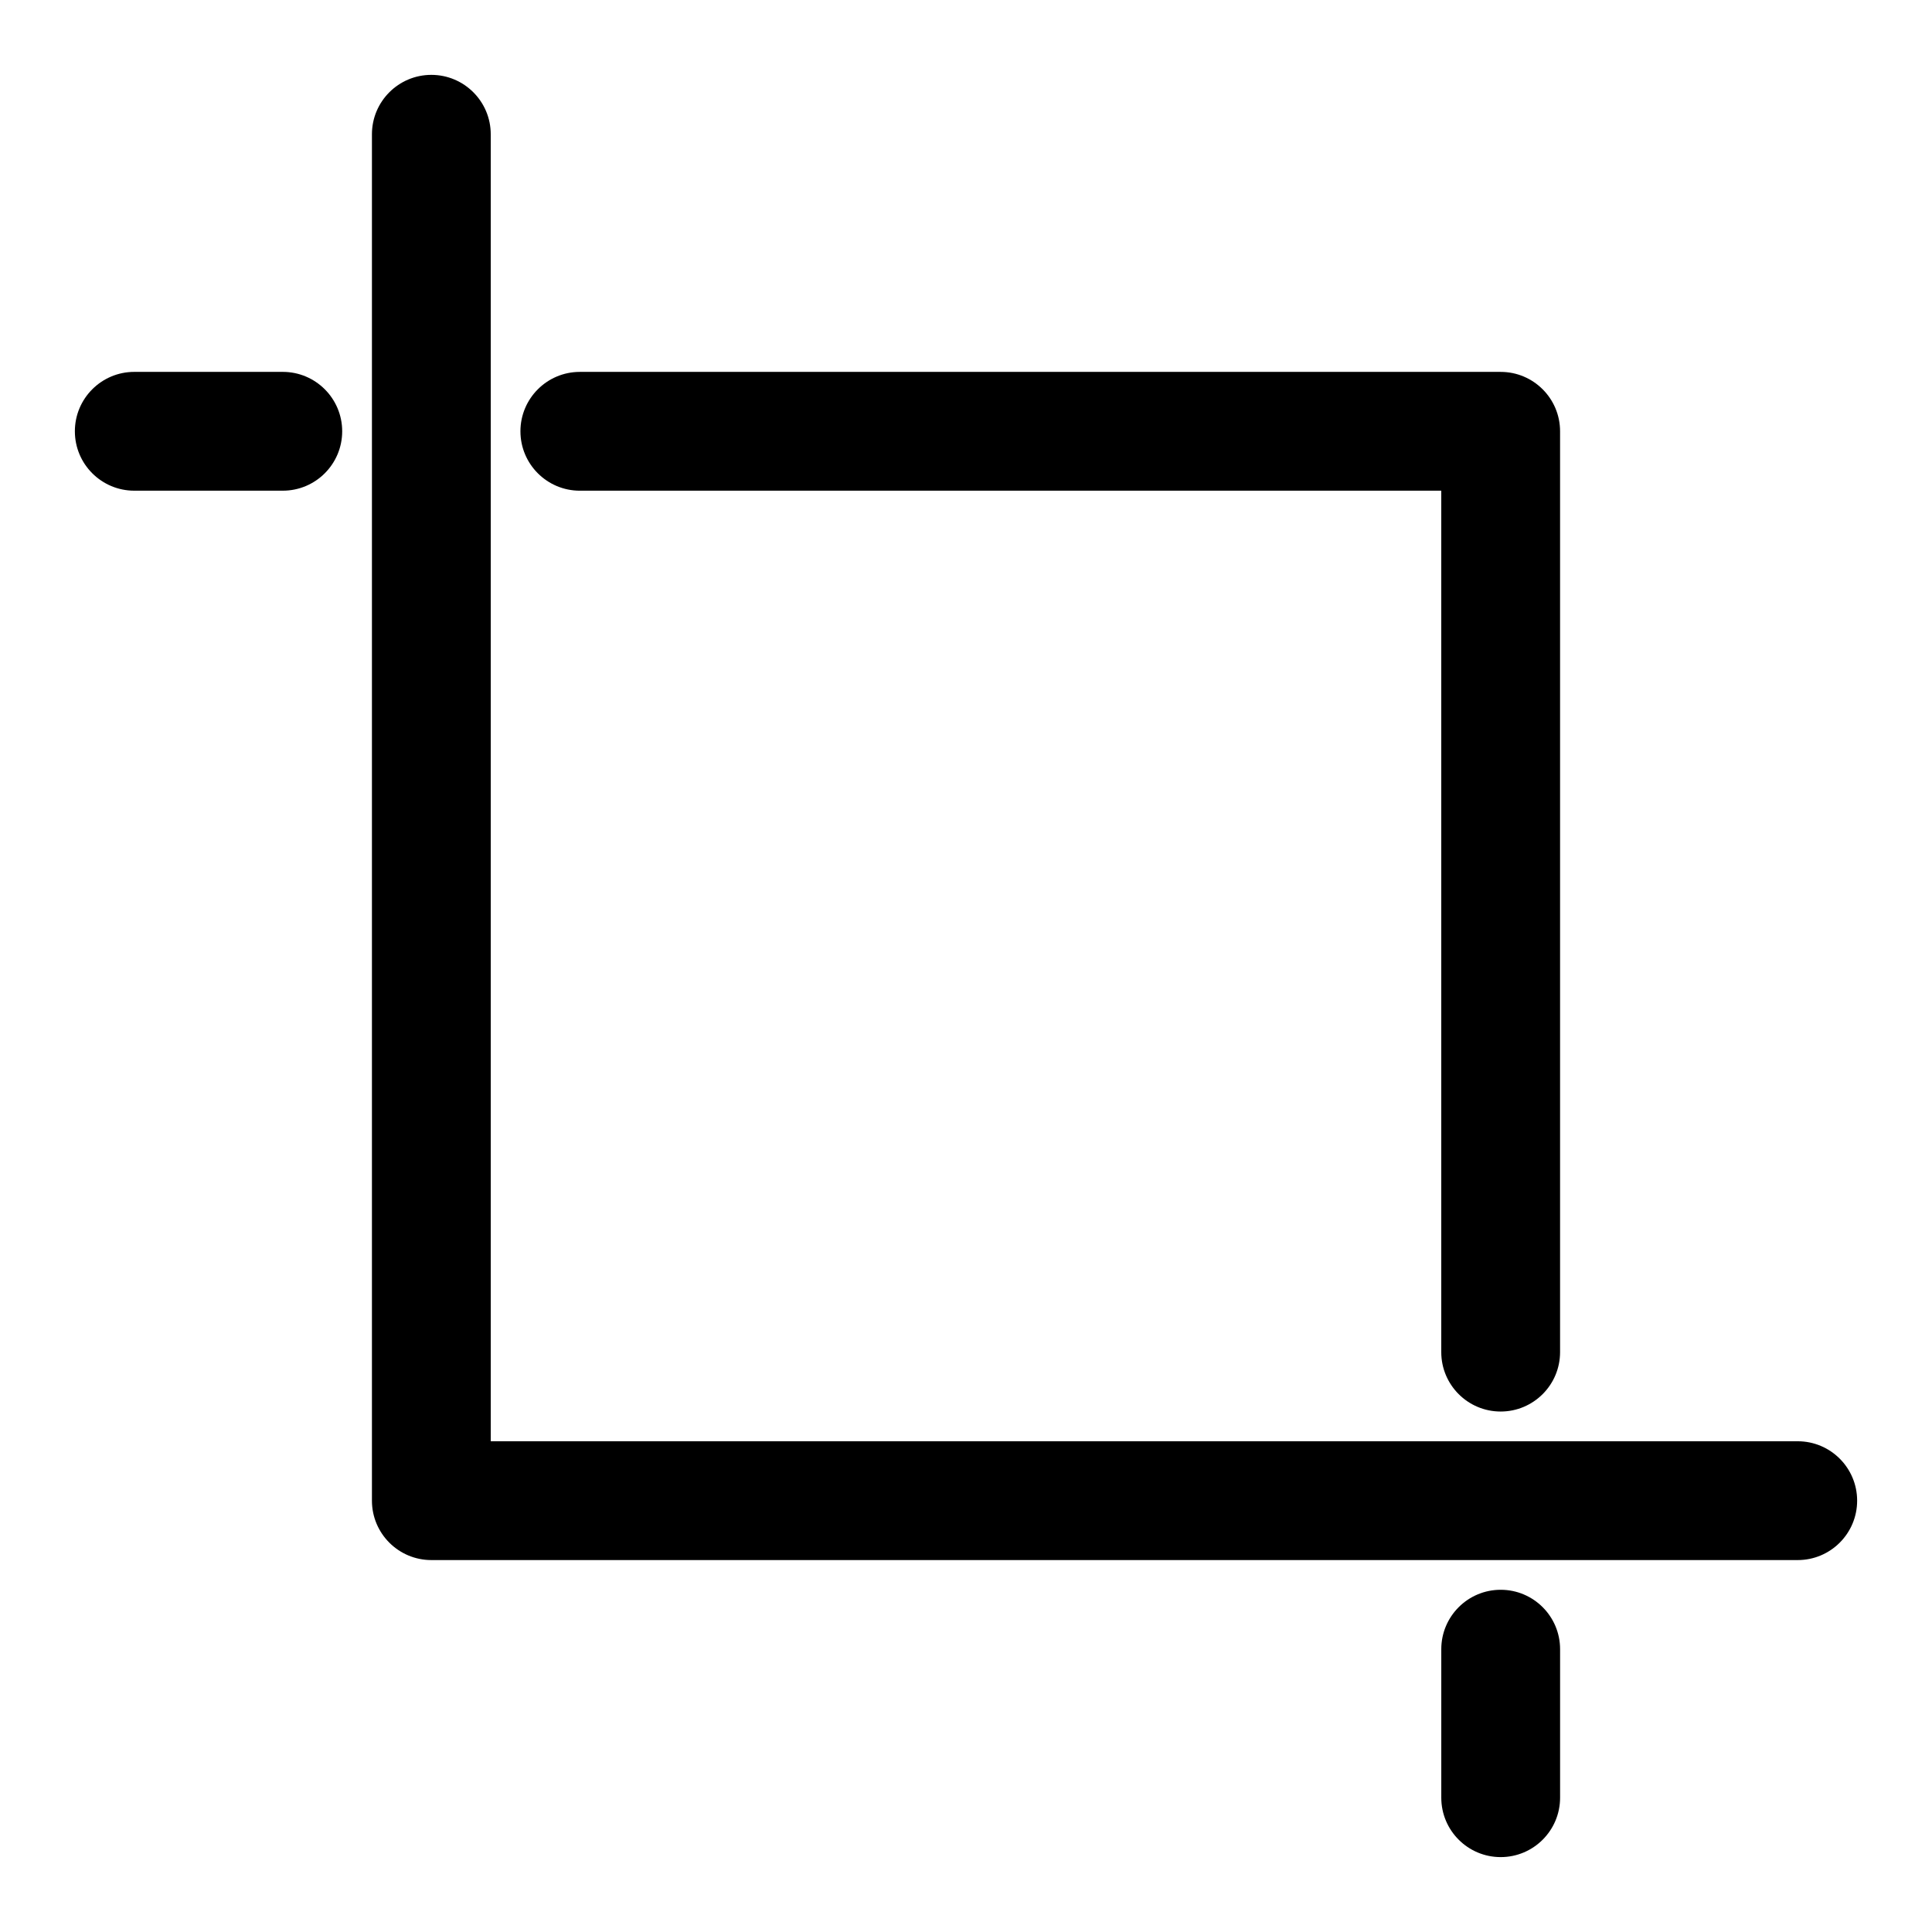
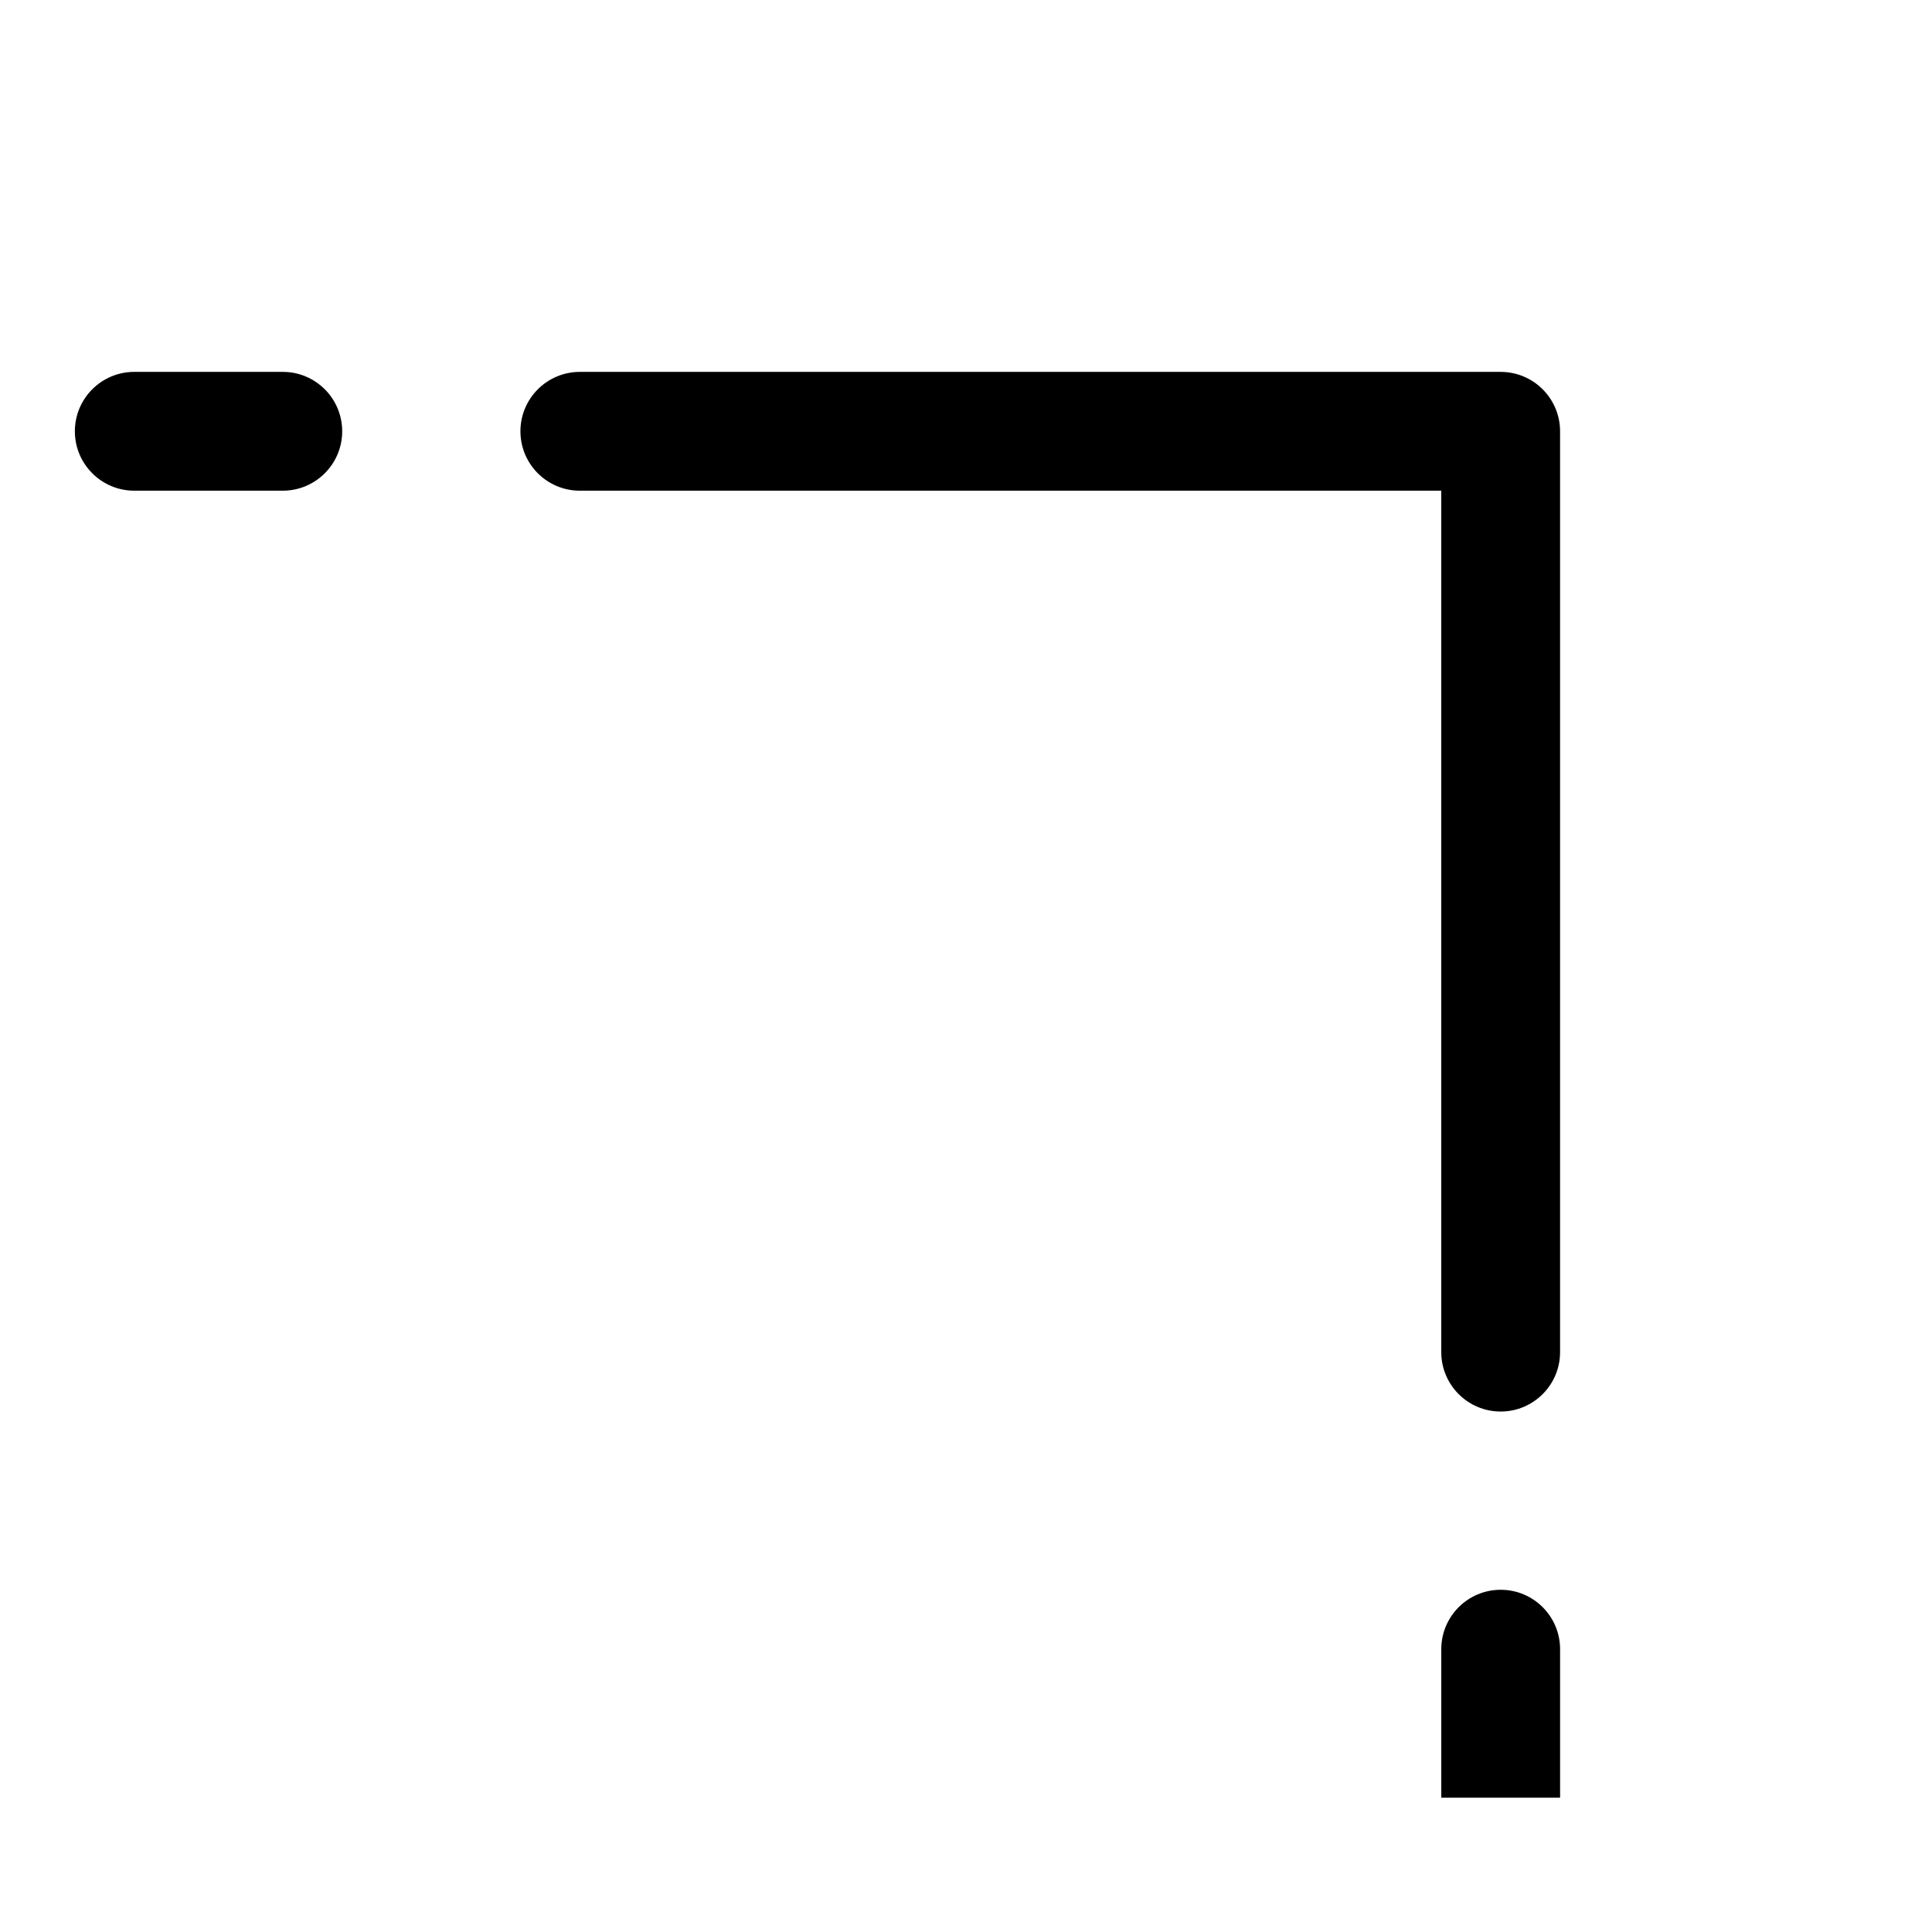
<svg xmlns="http://www.w3.org/2000/svg" fill="#000000" width="800px" height="800px" version="1.1" viewBox="144 144 512 512">
  <g fill-rule="evenodd">
-     <path d="m274.05 525.95h346.37c8.691 0 15.742 7.055 15.742 15.742 0 8.691-7.055 15.742-15.742 15.742h-362.11c-8.691 0-15.742-7.055-15.742-15.742v-362.11c0-8.691 7.055-15.742 15.742-15.742 8.691 0 15.742 7.055 15.742 15.742v346.37z" />
-     <path d="m557.44 620.41v-39.359c0-8.691-7.055-15.742-15.742-15.742-8.691 0-15.742 7.055-15.742 15.742v39.359c0 8.691 7.055 15.742 15.742 15.742 8.691 0 15.742-7.055 15.742-15.742zm-31.488-346.37h-228.29c-8.691 0-15.742-7.055-15.742-15.742 0-8.691 7.055-15.742 15.742-15.742h244.03c8.691 0 15.742 7.055 15.742 15.742v244.03c0 8.691-7.055 15.742-15.742 15.742-8.691 0-15.742-7.055-15.742-15.742zm-307.01-31.488h-39.359c-8.691 0-15.742 7.055-15.742 15.742 0 8.691 7.055 15.742 15.742 15.742h39.359c8.691 0 15.742-7.055 15.742-15.742 0-8.691-7.055-15.742-15.742-15.742z" />
+     <path d="m557.44 620.41v-39.359c0-8.691-7.055-15.742-15.742-15.742-8.691 0-15.742 7.055-15.742 15.742v39.359zm-31.488-346.37h-228.29c-8.691 0-15.742-7.055-15.742-15.742 0-8.691 7.055-15.742 15.742-15.742h244.03c8.691 0 15.742 7.055 15.742 15.742v244.03c0 8.691-7.055 15.742-15.742 15.742-8.691 0-15.742-7.055-15.742-15.742zm-307.01-31.488h-39.359c-8.691 0-15.742 7.055-15.742 15.742 0 8.691 7.055 15.742 15.742 15.742h39.359c8.691 0 15.742-7.055 15.742-15.742 0-8.691-7.055-15.742-15.742-15.742z" />
  </g>
</svg>